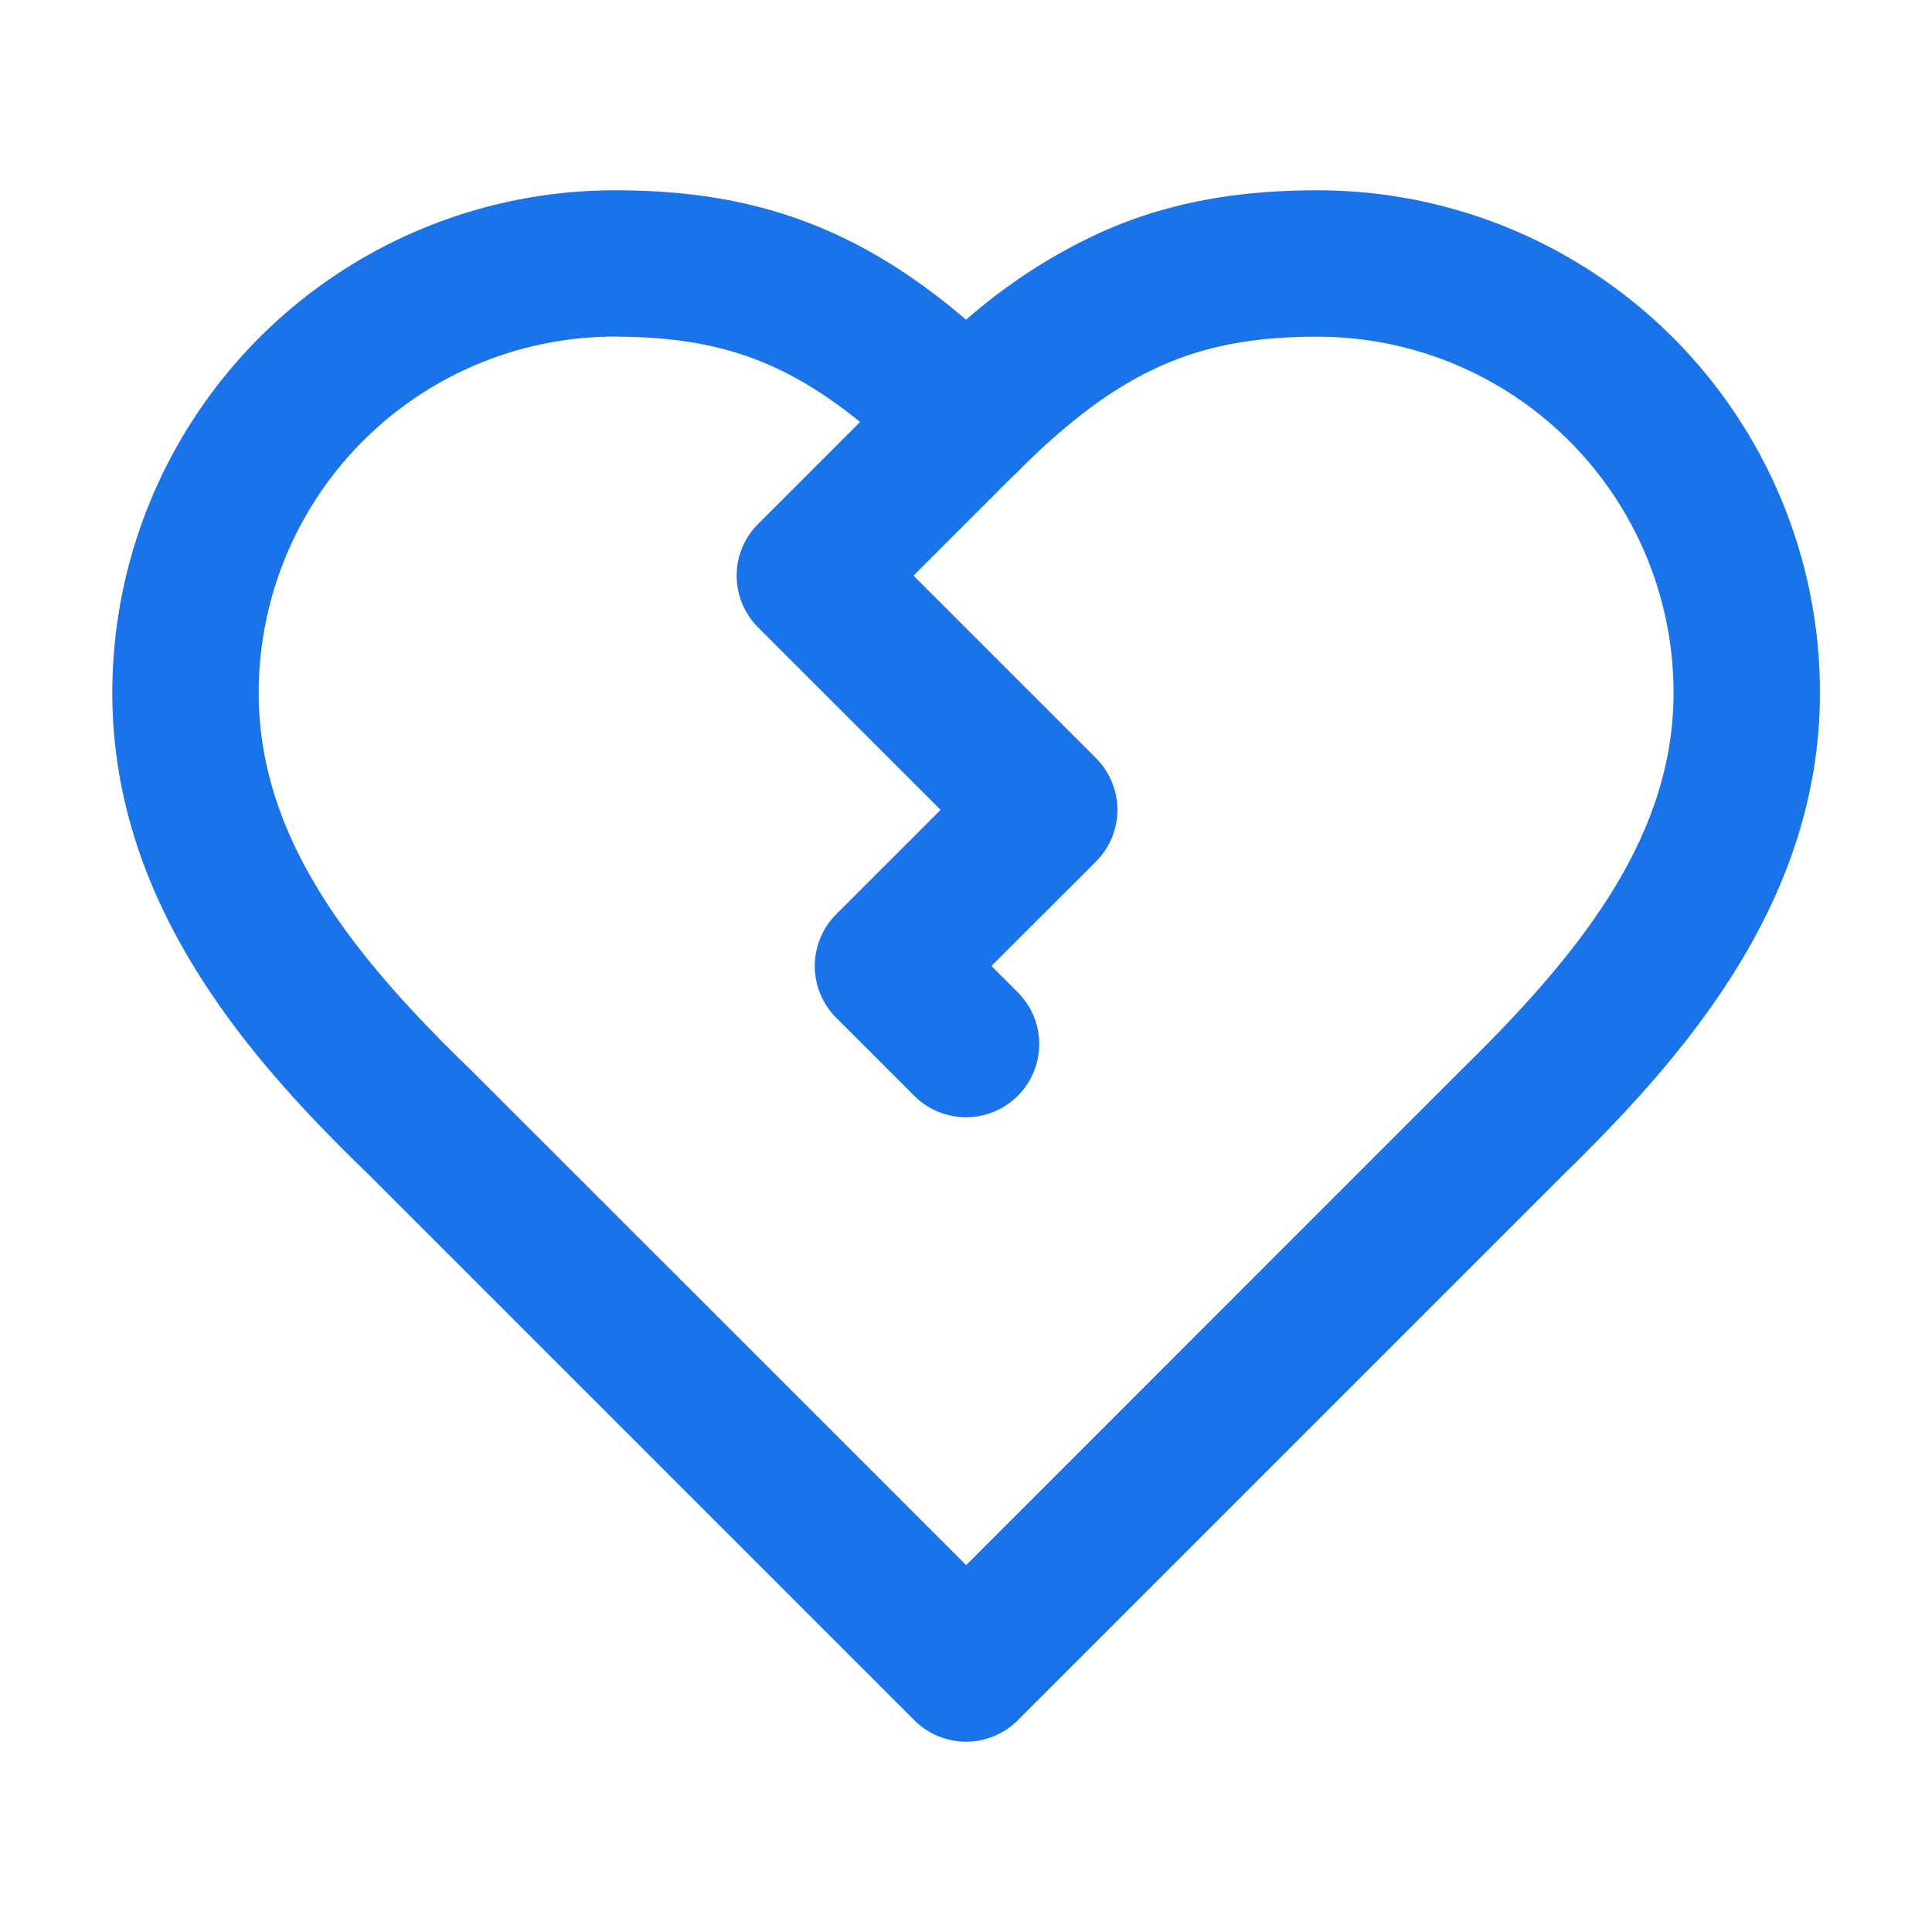
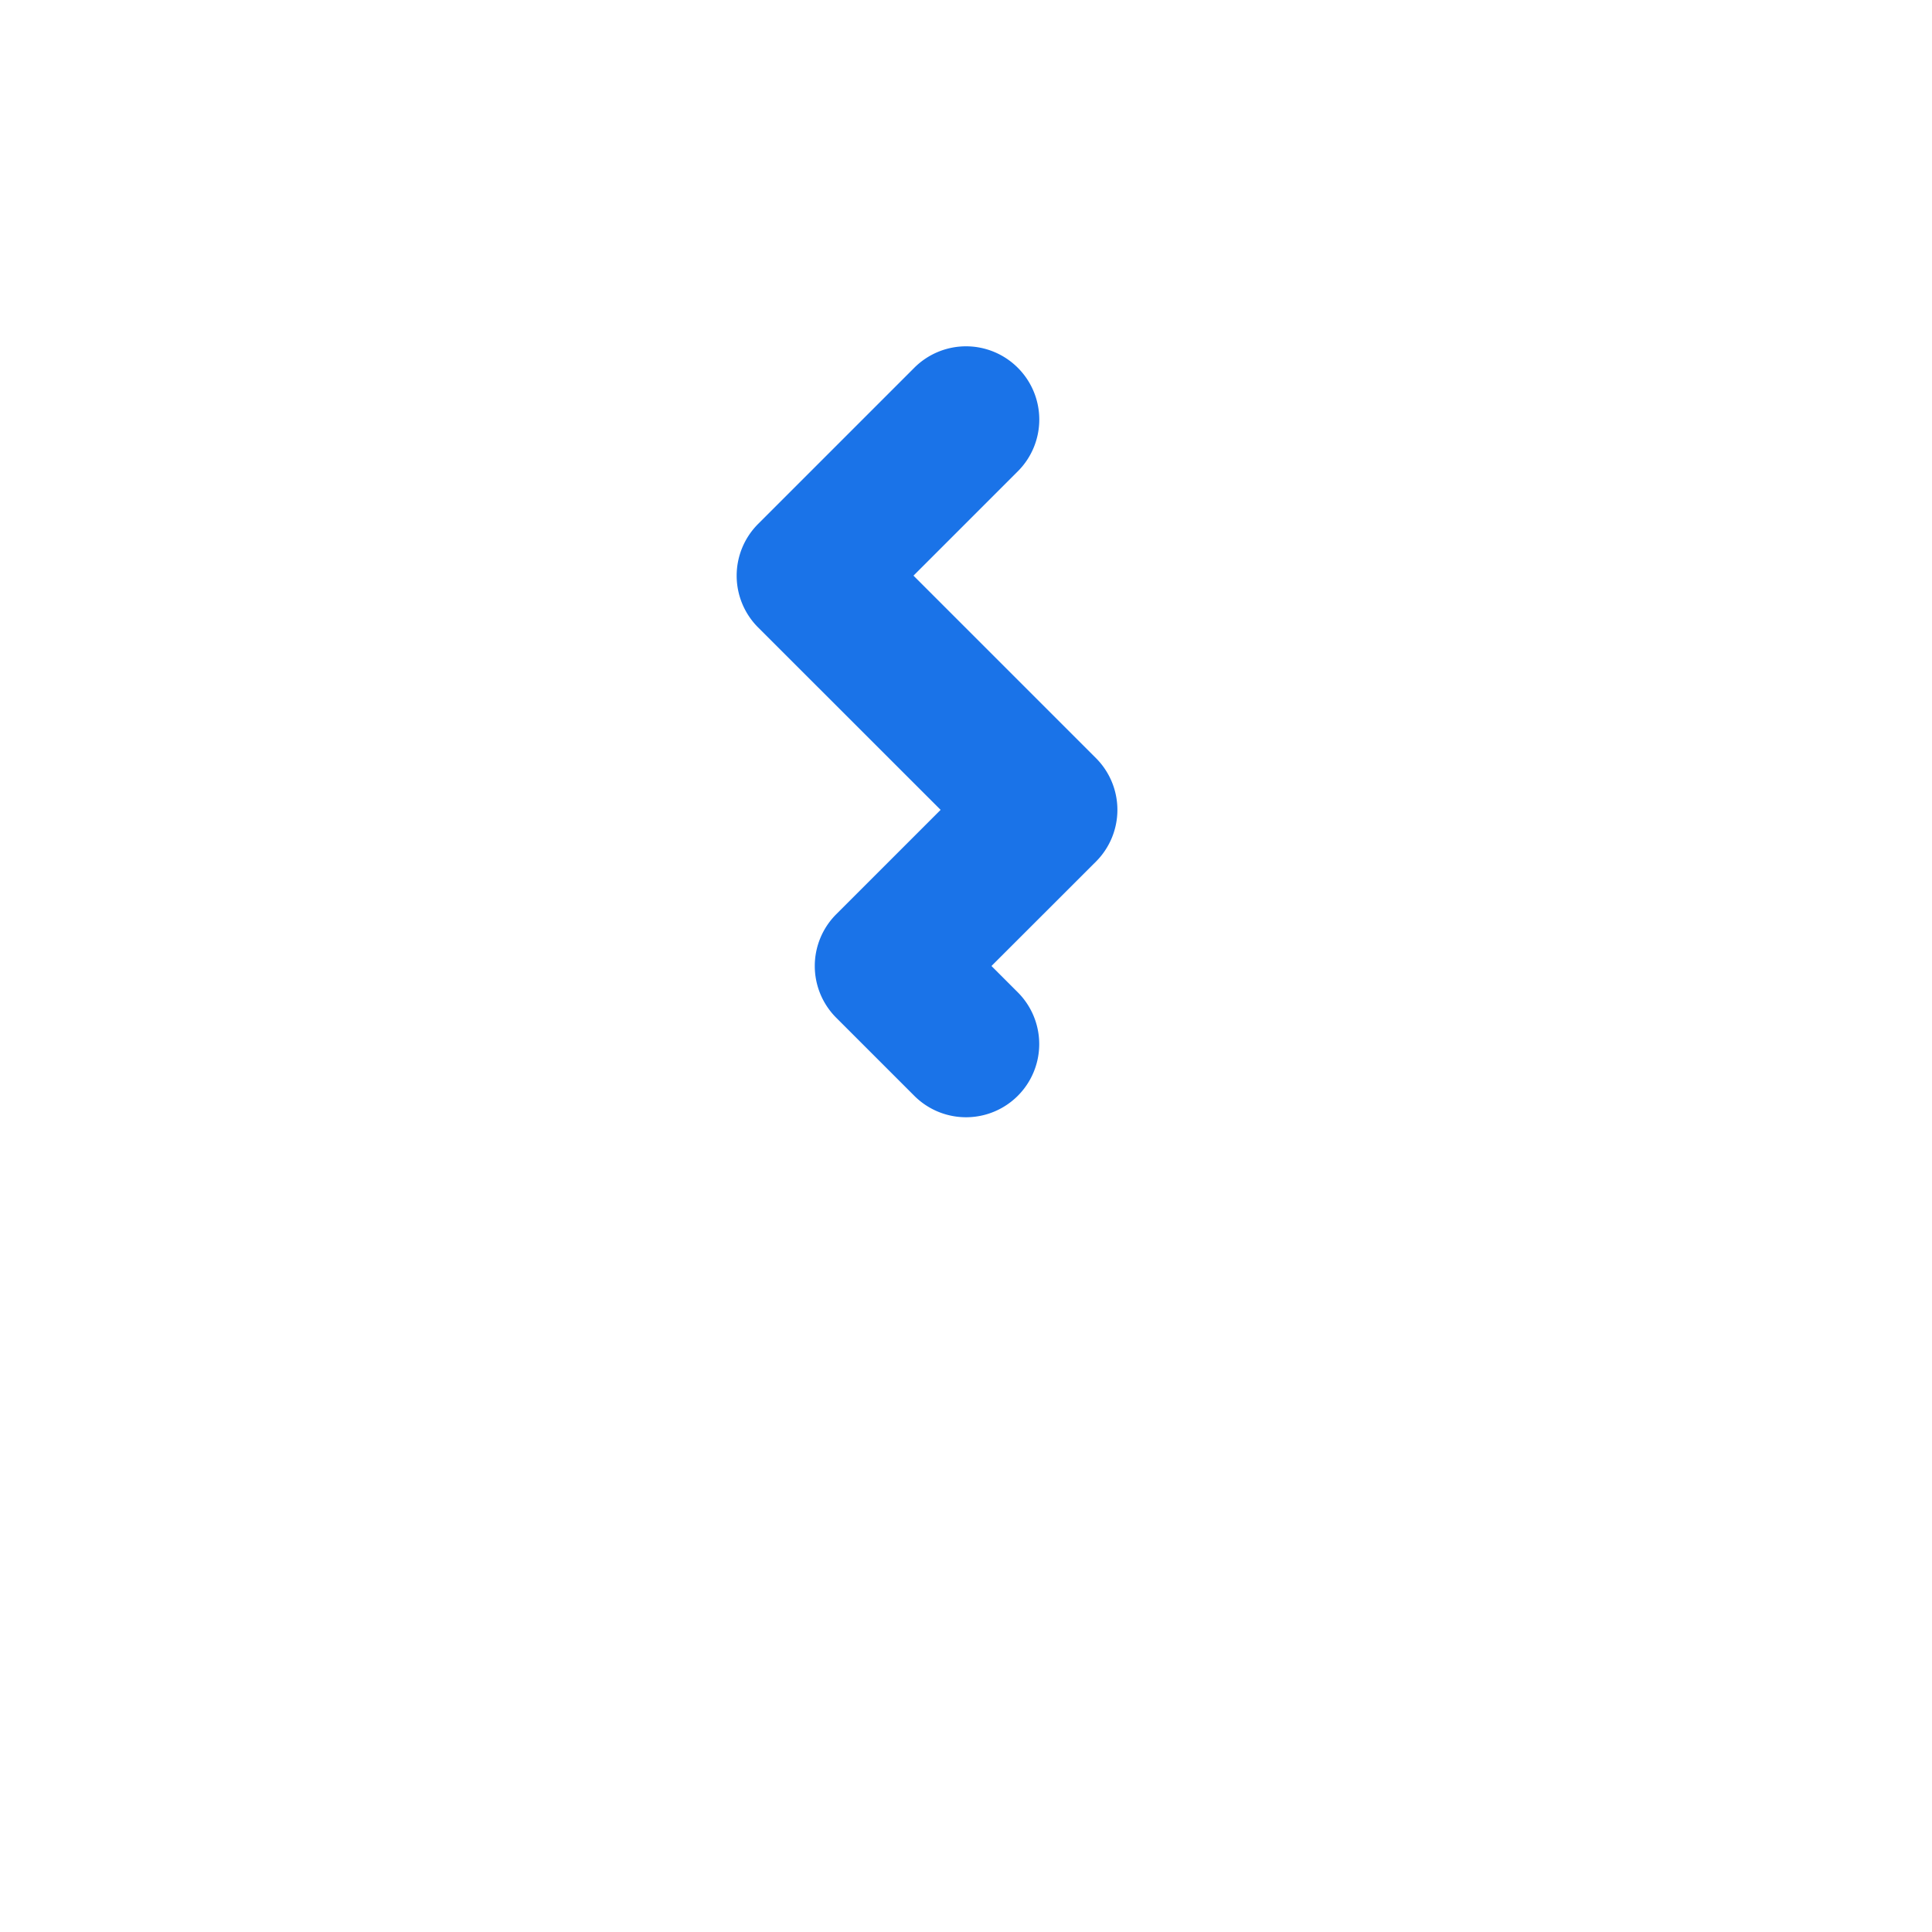
<svg xmlns="http://www.w3.org/2000/svg" width="22" height="22" fill="none">
  <title>Heart</title>
-   <path fill="#1A73E8" fill-rule="evenodd" d="M2.955 3.843a5.72 5.72 0 0 1 4.047-1.676c.865 0 1.651.123 2.419.458.552.24 1.067.577 1.58 1.016a6.3 6.3 0 0 1 1.581-1.016c.768-.335 1.554-.458 2.42-.458a5.72 5.72 0 0 1 5.722 5.722c0 2.412-1.592 4.185-2.914 5.48l-6.22 6.22a.833.833 0 0 1-1.178 0l-6.217-6.217c-1.337-1.293-2.916-3.064-2.916-5.483 0-1.518.603-2.973 1.676-4.046m4.047-.01A4.056 4.056 0 0 0 2.946 7.89c0 1.667 1.084 3.005 2.412 4.29l.01.01 5.634 5.632 5.638-5.639c1.327-1.3 2.417-2.636 2.417-4.293a4.055 4.055 0 0 0-4.055-4.056c-.7 0-1.247.099-1.754.32-.513.223-1.038.595-1.657 1.214a.833.833 0 0 1-1.179 0c-.619-.62-1.144-.99-1.657-1.214-.507-.221-1.055-.32-1.753-.32" clip-rule="evenodd" />
  <path fill="#1A73E8" fill-rule="evenodd" d="M11.59 4.188a.833.833 0 0 1 0 1.179l-1.188 1.188 2.078 2.078a.833.833 0 0 1 0 1.178L11.29 11l.3.3a.833.833 0 0 1-1.179 1.178l-.889-.889a.833.833 0 0 1 0-1.178l1.189-1.189-2.078-2.077a.833.833 0 0 1 0-1.179l1.778-1.778a.833.833 0 0 1 1.179 0" clip-rule="evenodd" />
</svg>